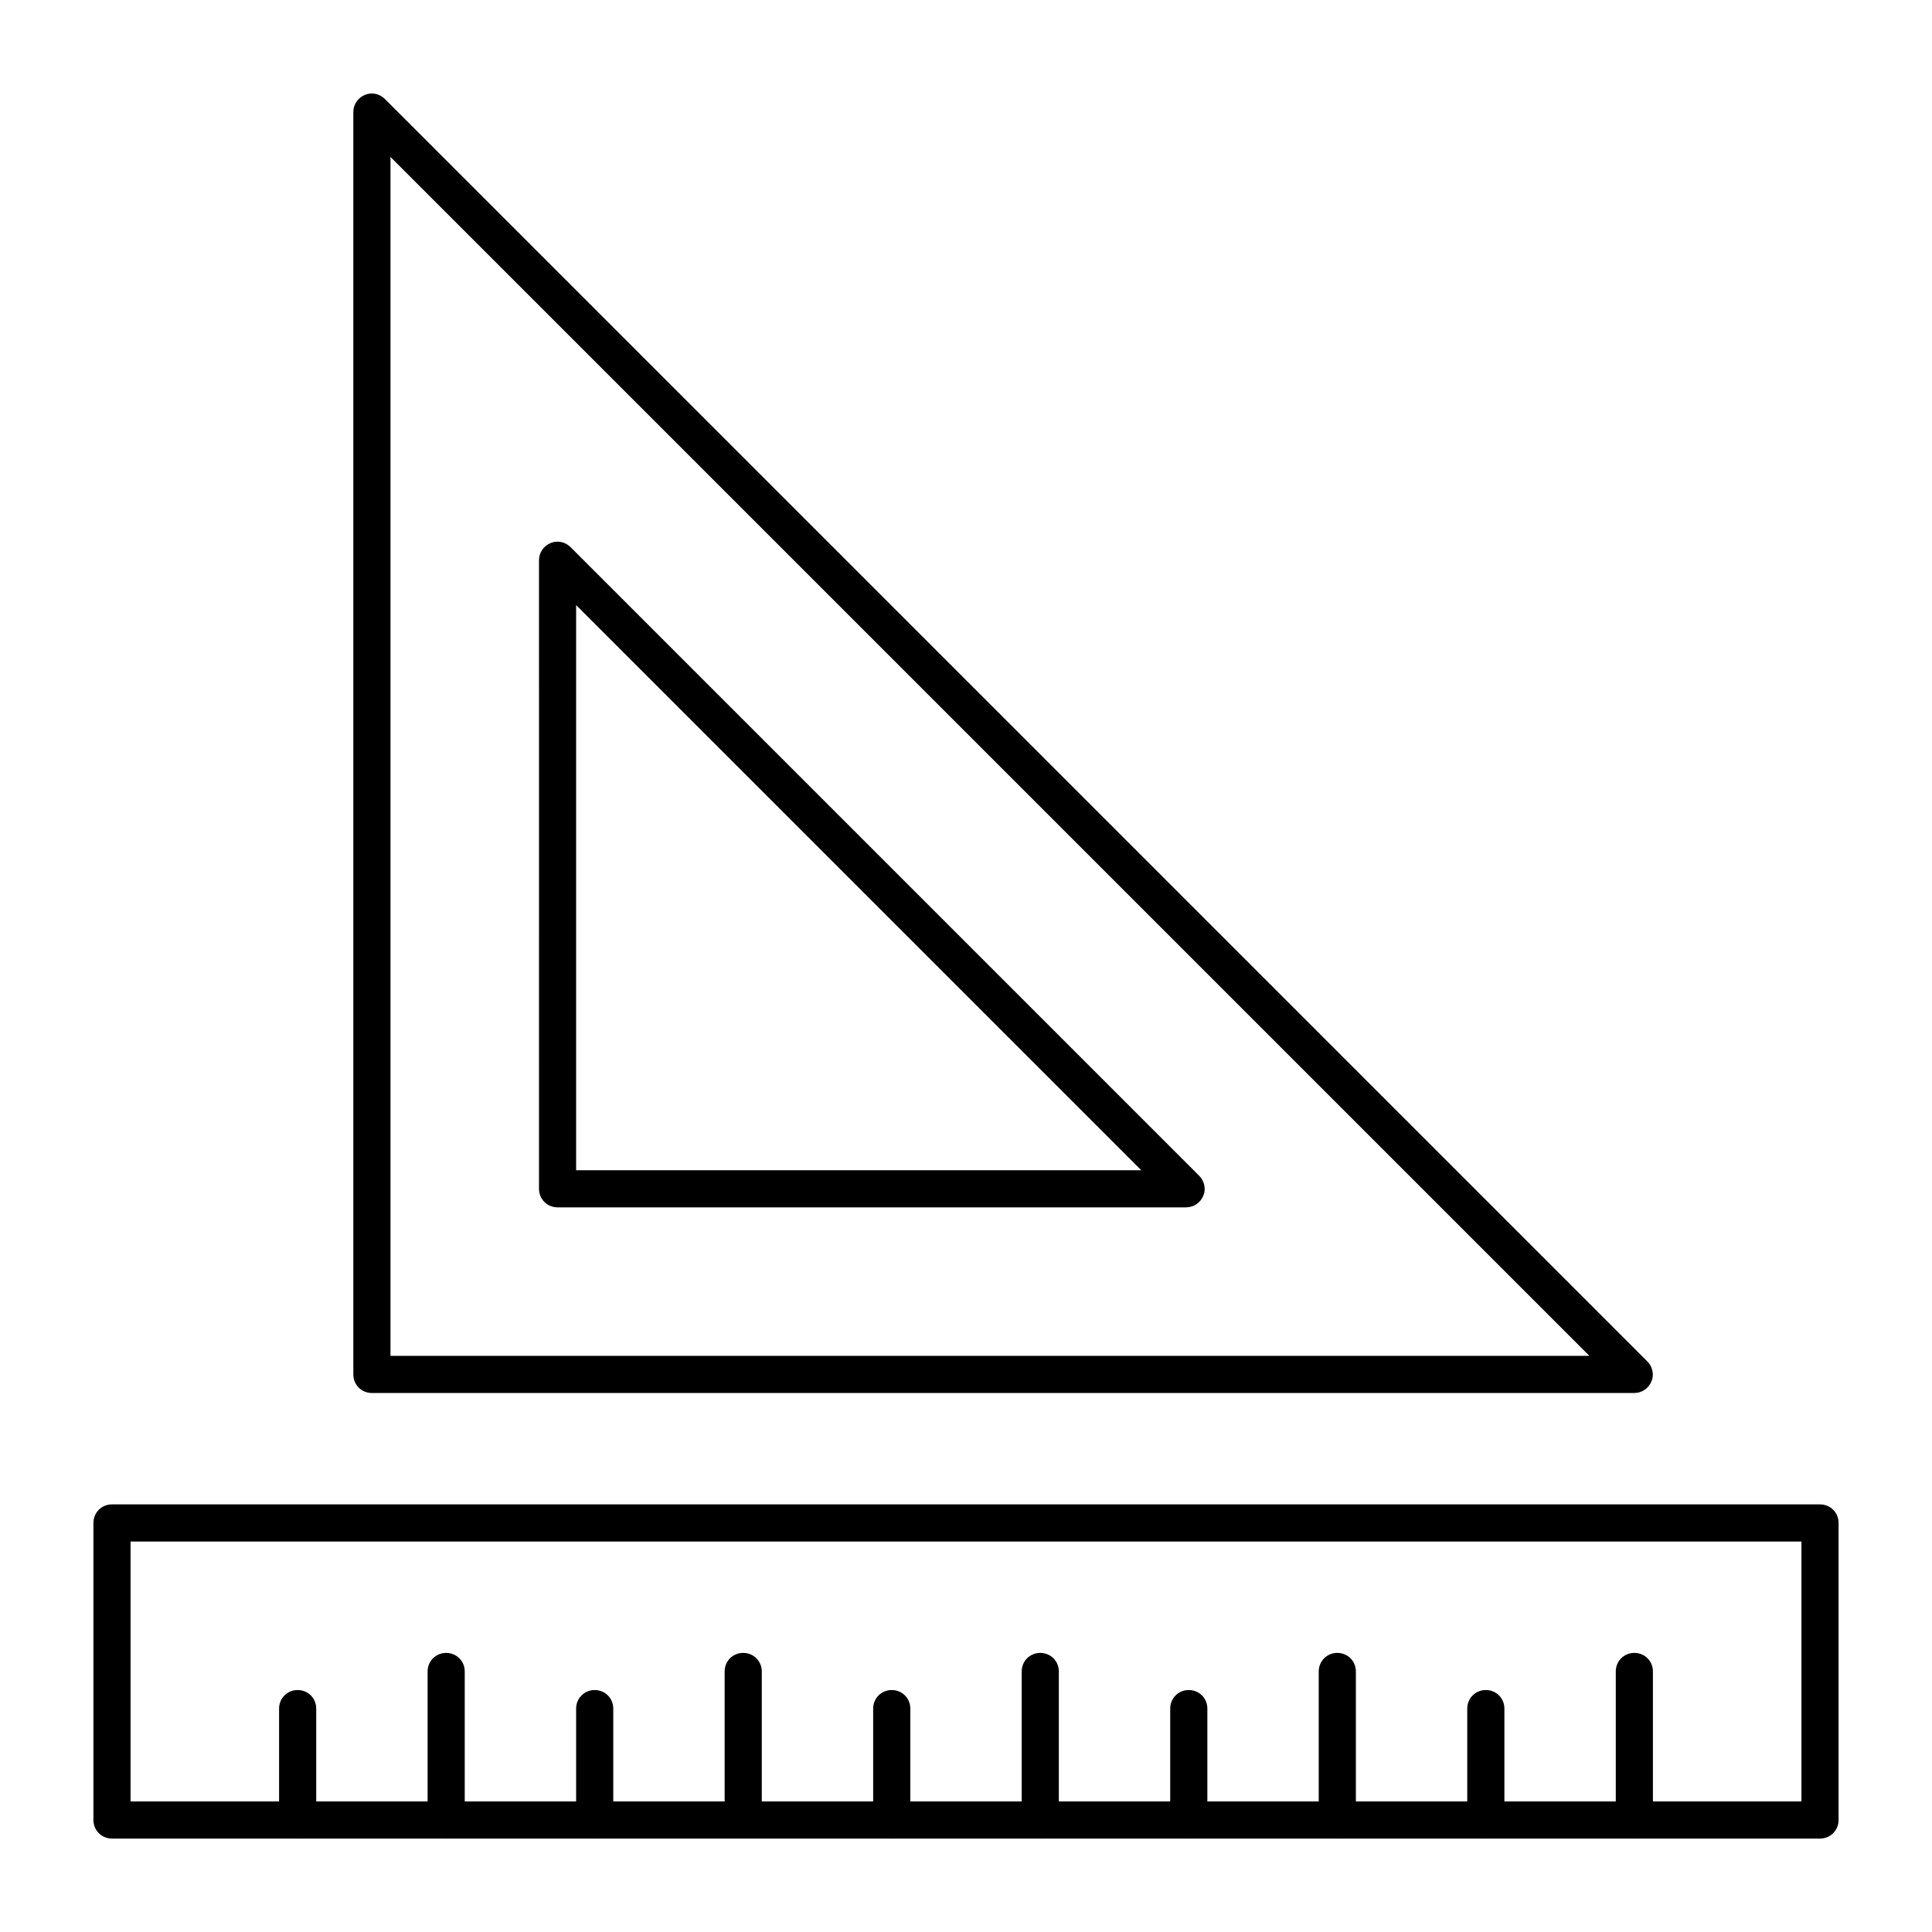
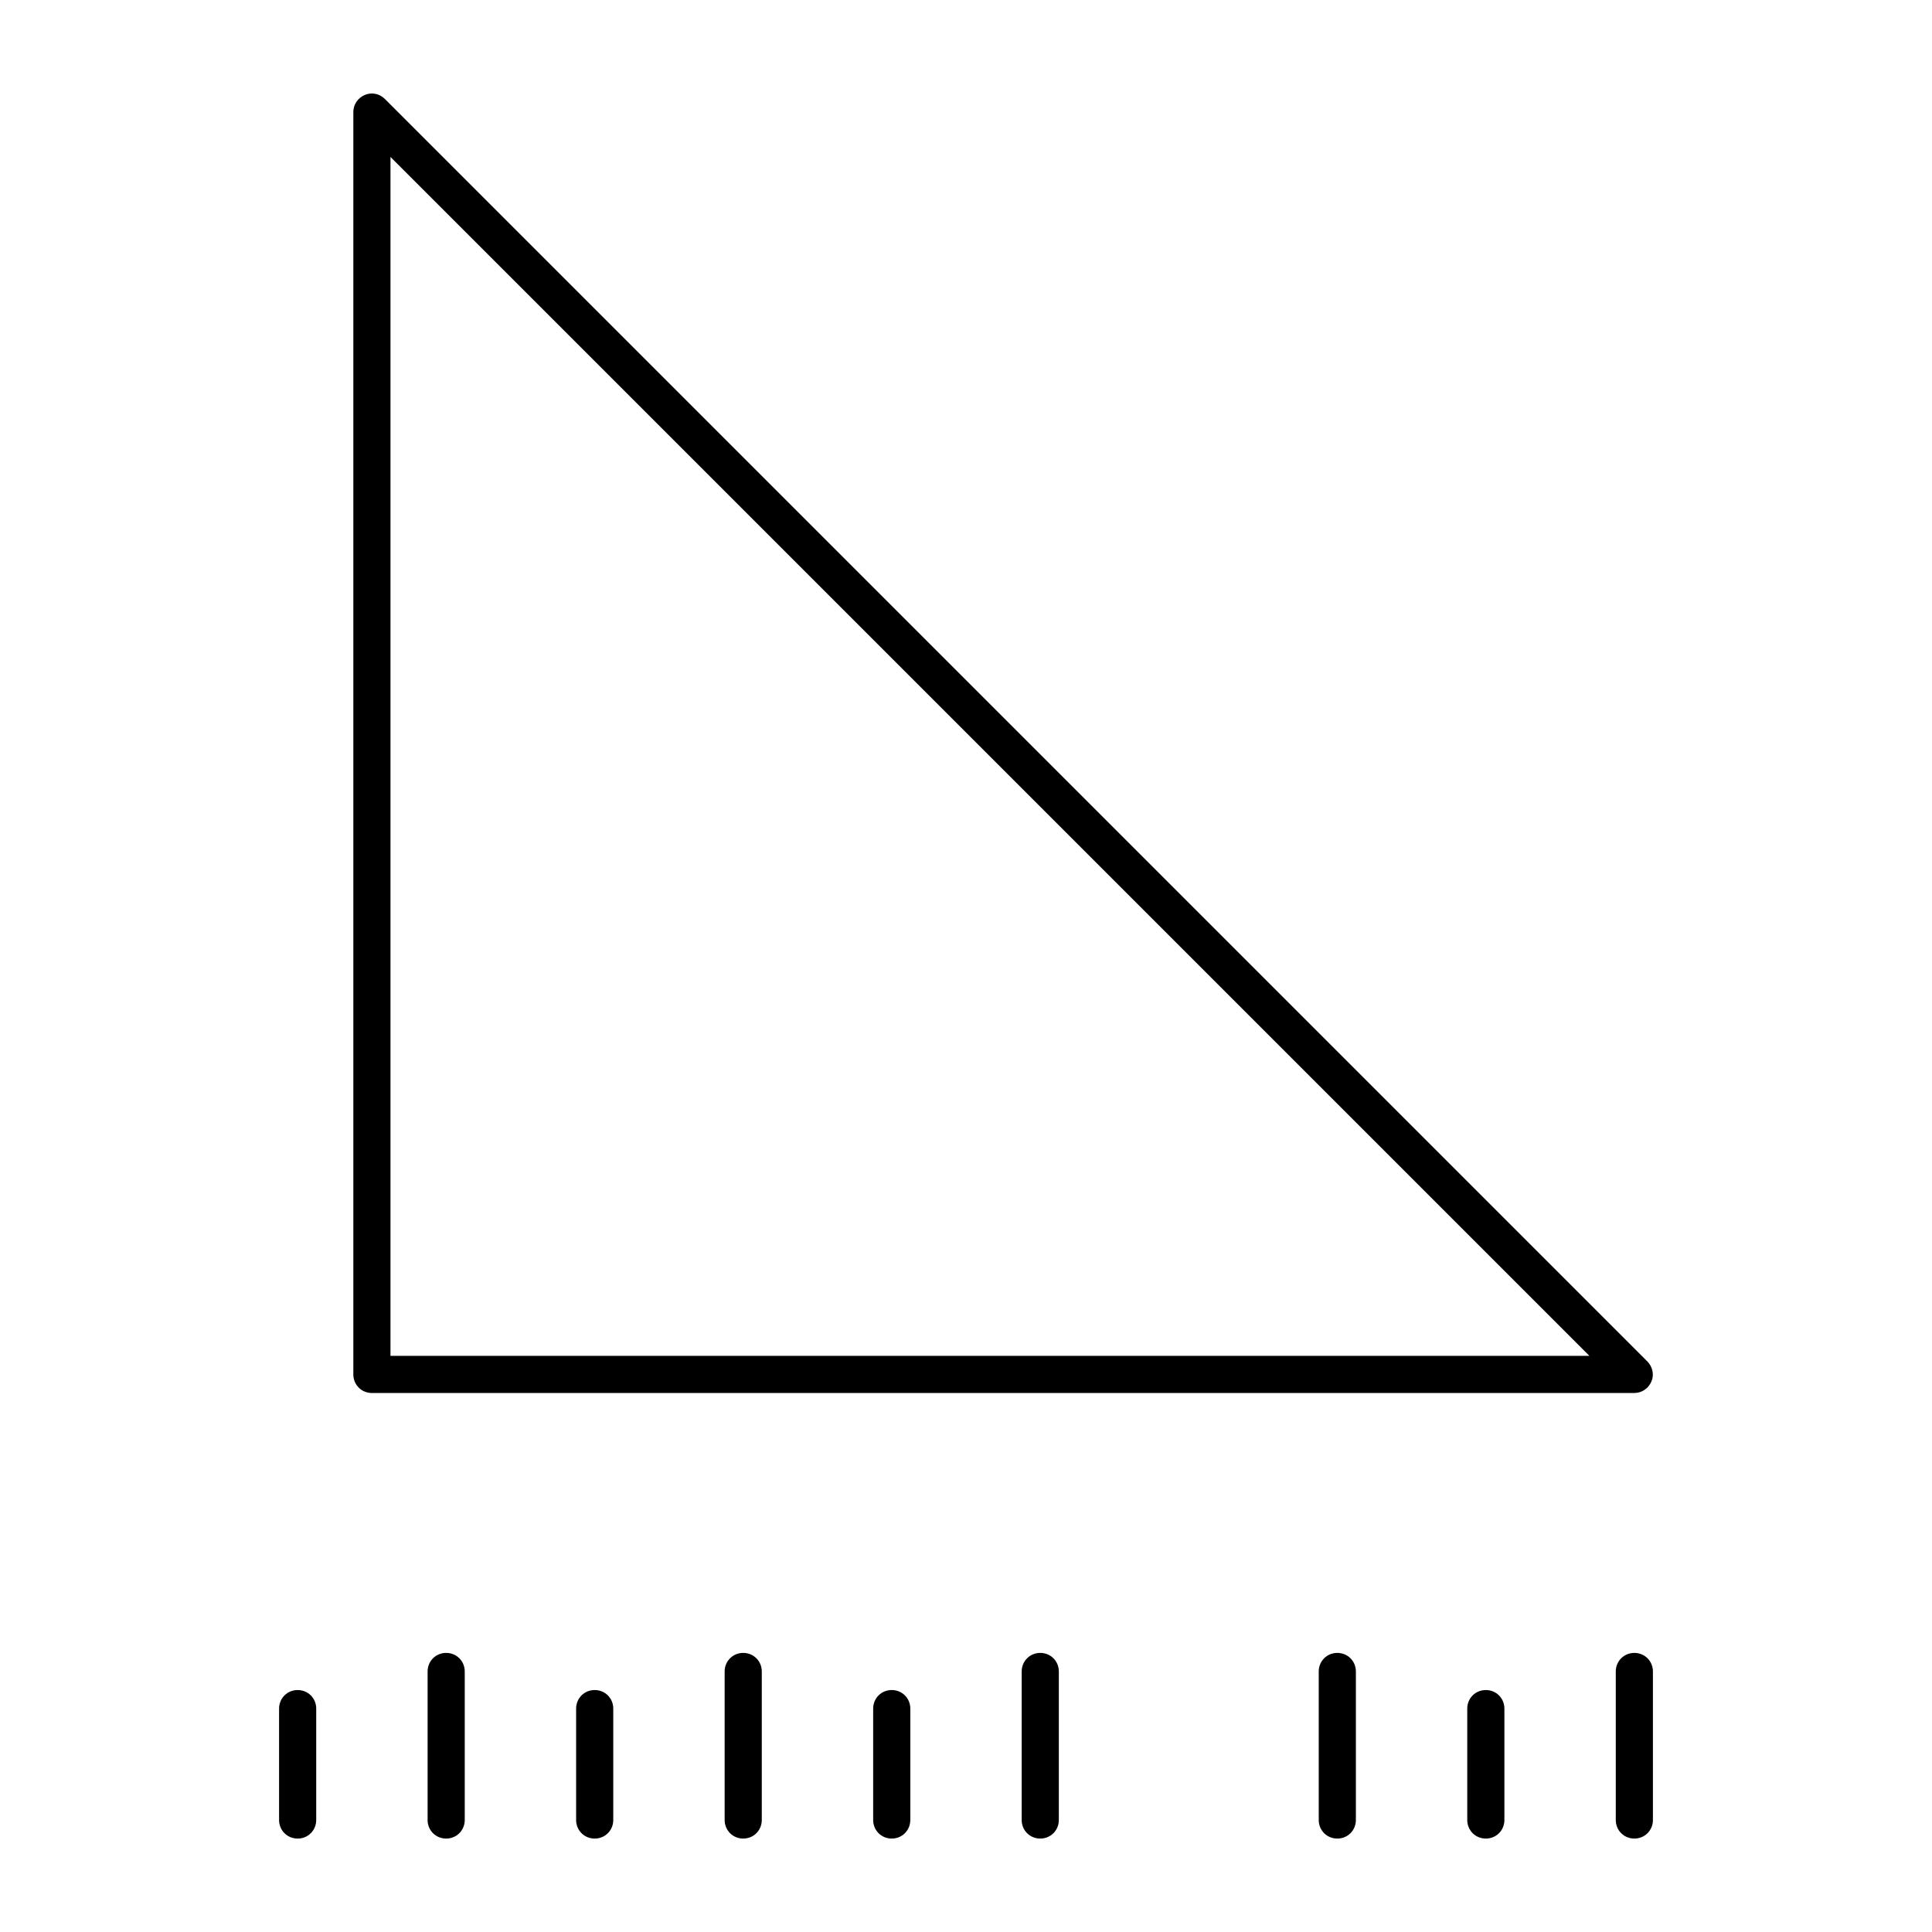
<svg xmlns="http://www.w3.org/2000/svg" fill="#000000" width="800px" height="800px" version="1.1" viewBox="144 144 512 512">
  <g>
    <path d="m577.12 513.16h-334.56c-2.754 0-4.922-2.164-4.922-4.922v-334.56c0-1.969 1.18-3.738 3.051-4.527 1.871-0.789 3.938-0.297 5.312 1.082l334.56 334.56c1.379 1.379 1.871 3.543 1.082 5.312-0.785 1.867-2.559 3.051-4.527 3.051zm-329.64-9.84h317.73l-317.73-317.73z" />
-     <path d="m458.35 463.96h-166.59c-2.754 0-4.922-2.164-4.922-4.922l0.004-166.59c0-1.969 1.18-3.738 3.051-4.527 1.871-0.789 3.938-0.297 5.312 1.082l166.59 166.59c1.379 1.379 1.871 3.543 1.082 5.312-0.785 1.875-2.559 3.055-4.523 3.055zm-161.67-9.84h149.77l-149.77-149.77z" />
-     <path d="m626.32 631.24h-452.64c-2.754 0-4.922-2.164-4.922-4.922v-78.719c0-2.754 2.164-4.922 4.922-4.922h452.64c2.754 0 4.922 2.164 4.922 4.922v78.719c-0.004 2.758-2.168 4.922-4.922 4.922zm-447.72-9.84h442.8v-68.879h-442.8z" />
    <path d="m222.88 631.24c-2.754 0-4.922-2.164-4.922-4.922v-29.52c0-2.754 2.164-4.922 4.922-4.922 2.754 0 4.922 2.164 4.922 4.922v29.52c-0.004 2.758-2.168 4.922-4.922 4.922z" />
    <path d="m262.24 631.24c-2.754 0-4.922-2.164-4.922-4.922v-39.359c0-2.754 2.164-4.922 4.922-4.922 2.754 0 4.922 2.164 4.922 4.922v39.359c-0.004 2.758-2.168 4.922-4.922 4.922z" />
    <path d="m301.6 631.24c-2.754 0-4.922-2.164-4.922-4.922v-29.52c0-2.754 2.164-4.922 4.922-4.922 2.754 0 4.922 2.164 4.922 4.922v29.52c0 2.758-2.168 4.922-4.922 4.922z" />
    <path d="m340.96 631.24c-2.754 0-4.922-2.164-4.922-4.922v-39.359c0-2.754 2.164-4.922 4.922-4.922 2.754 0 4.922 2.164 4.922 4.922v39.359c0 2.758-2.164 4.922-4.922 4.922z" />
    <path d="m380.32 631.24c-2.754 0-4.922-2.164-4.922-4.922v-29.52c0-2.754 2.164-4.922 4.922-4.922 2.754 0 4.922 2.164 4.922 4.922v29.52c-0.004 2.758-2.168 4.922-4.922 4.922z" />
    <path d="m419.68 631.24c-2.754 0-4.922-2.164-4.922-4.922v-39.359c0-2.754 2.164-4.922 4.922-4.922 2.754 0 4.922 2.164 4.922 4.922v39.359c-0.004 2.758-2.168 4.922-4.922 4.922z" />
-     <path d="m459.04 631.24c-2.754 0-4.922-2.164-4.922-4.922v-29.52c0-2.754 2.164-4.922 4.922-4.922 2.754 0 4.922 2.164 4.922 4.922v29.52c-0.004 2.758-2.168 4.922-4.922 4.922z" />
    <path d="m498.4 631.24c-2.754 0-4.922-2.164-4.922-4.922v-39.359c0-2.754 2.164-4.922 4.922-4.922 2.754 0 4.922 2.164 4.922 4.922v39.359c0 2.758-2.168 4.922-4.922 4.922z" />
    <path d="m537.76 631.24c-2.754 0-4.922-2.164-4.922-4.922v-29.52c0-2.754 2.164-4.922 4.922-4.922 2.754 0 4.922 2.164 4.922 4.922v29.52c0 2.758-2.164 4.922-4.922 4.922z" />
    <path d="m577.12 631.24c-2.754 0-4.922-2.164-4.922-4.922v-39.359c0-2.754 2.164-4.922 4.922-4.922 2.754 0 4.922 2.164 4.922 4.922v39.359c0 2.758-2.164 4.922-4.922 4.922z" />
  </g>
</svg>